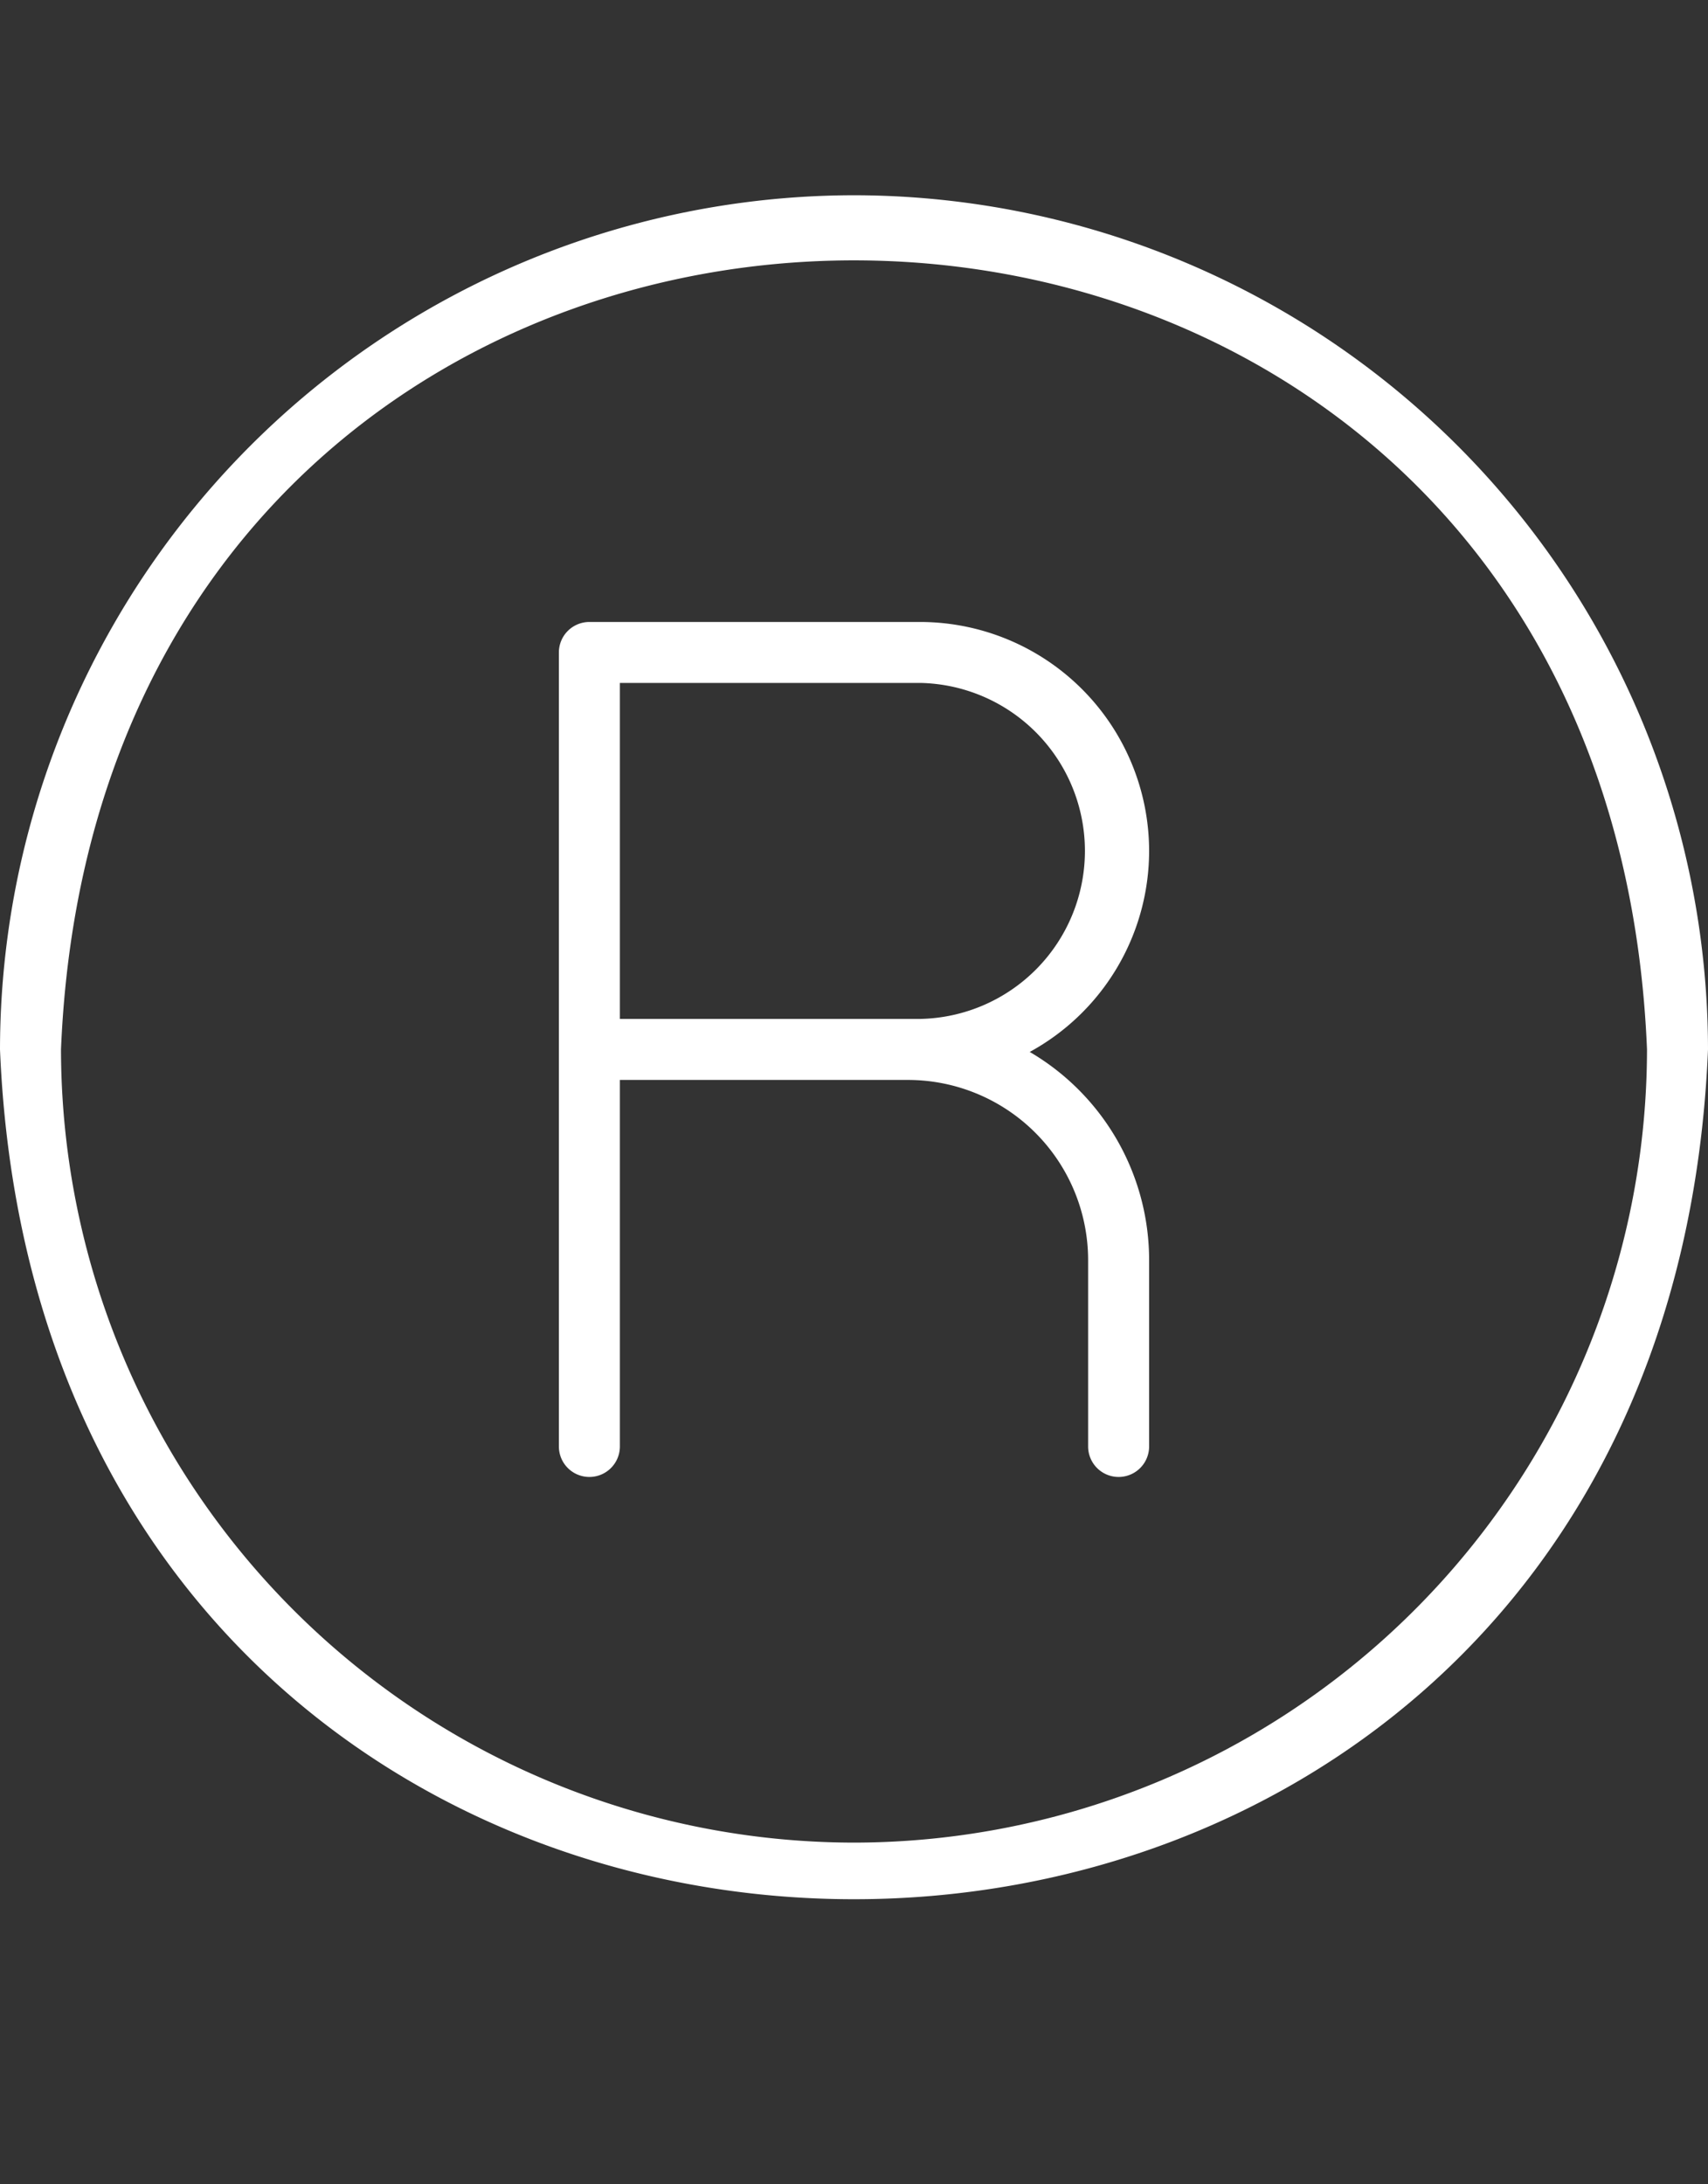
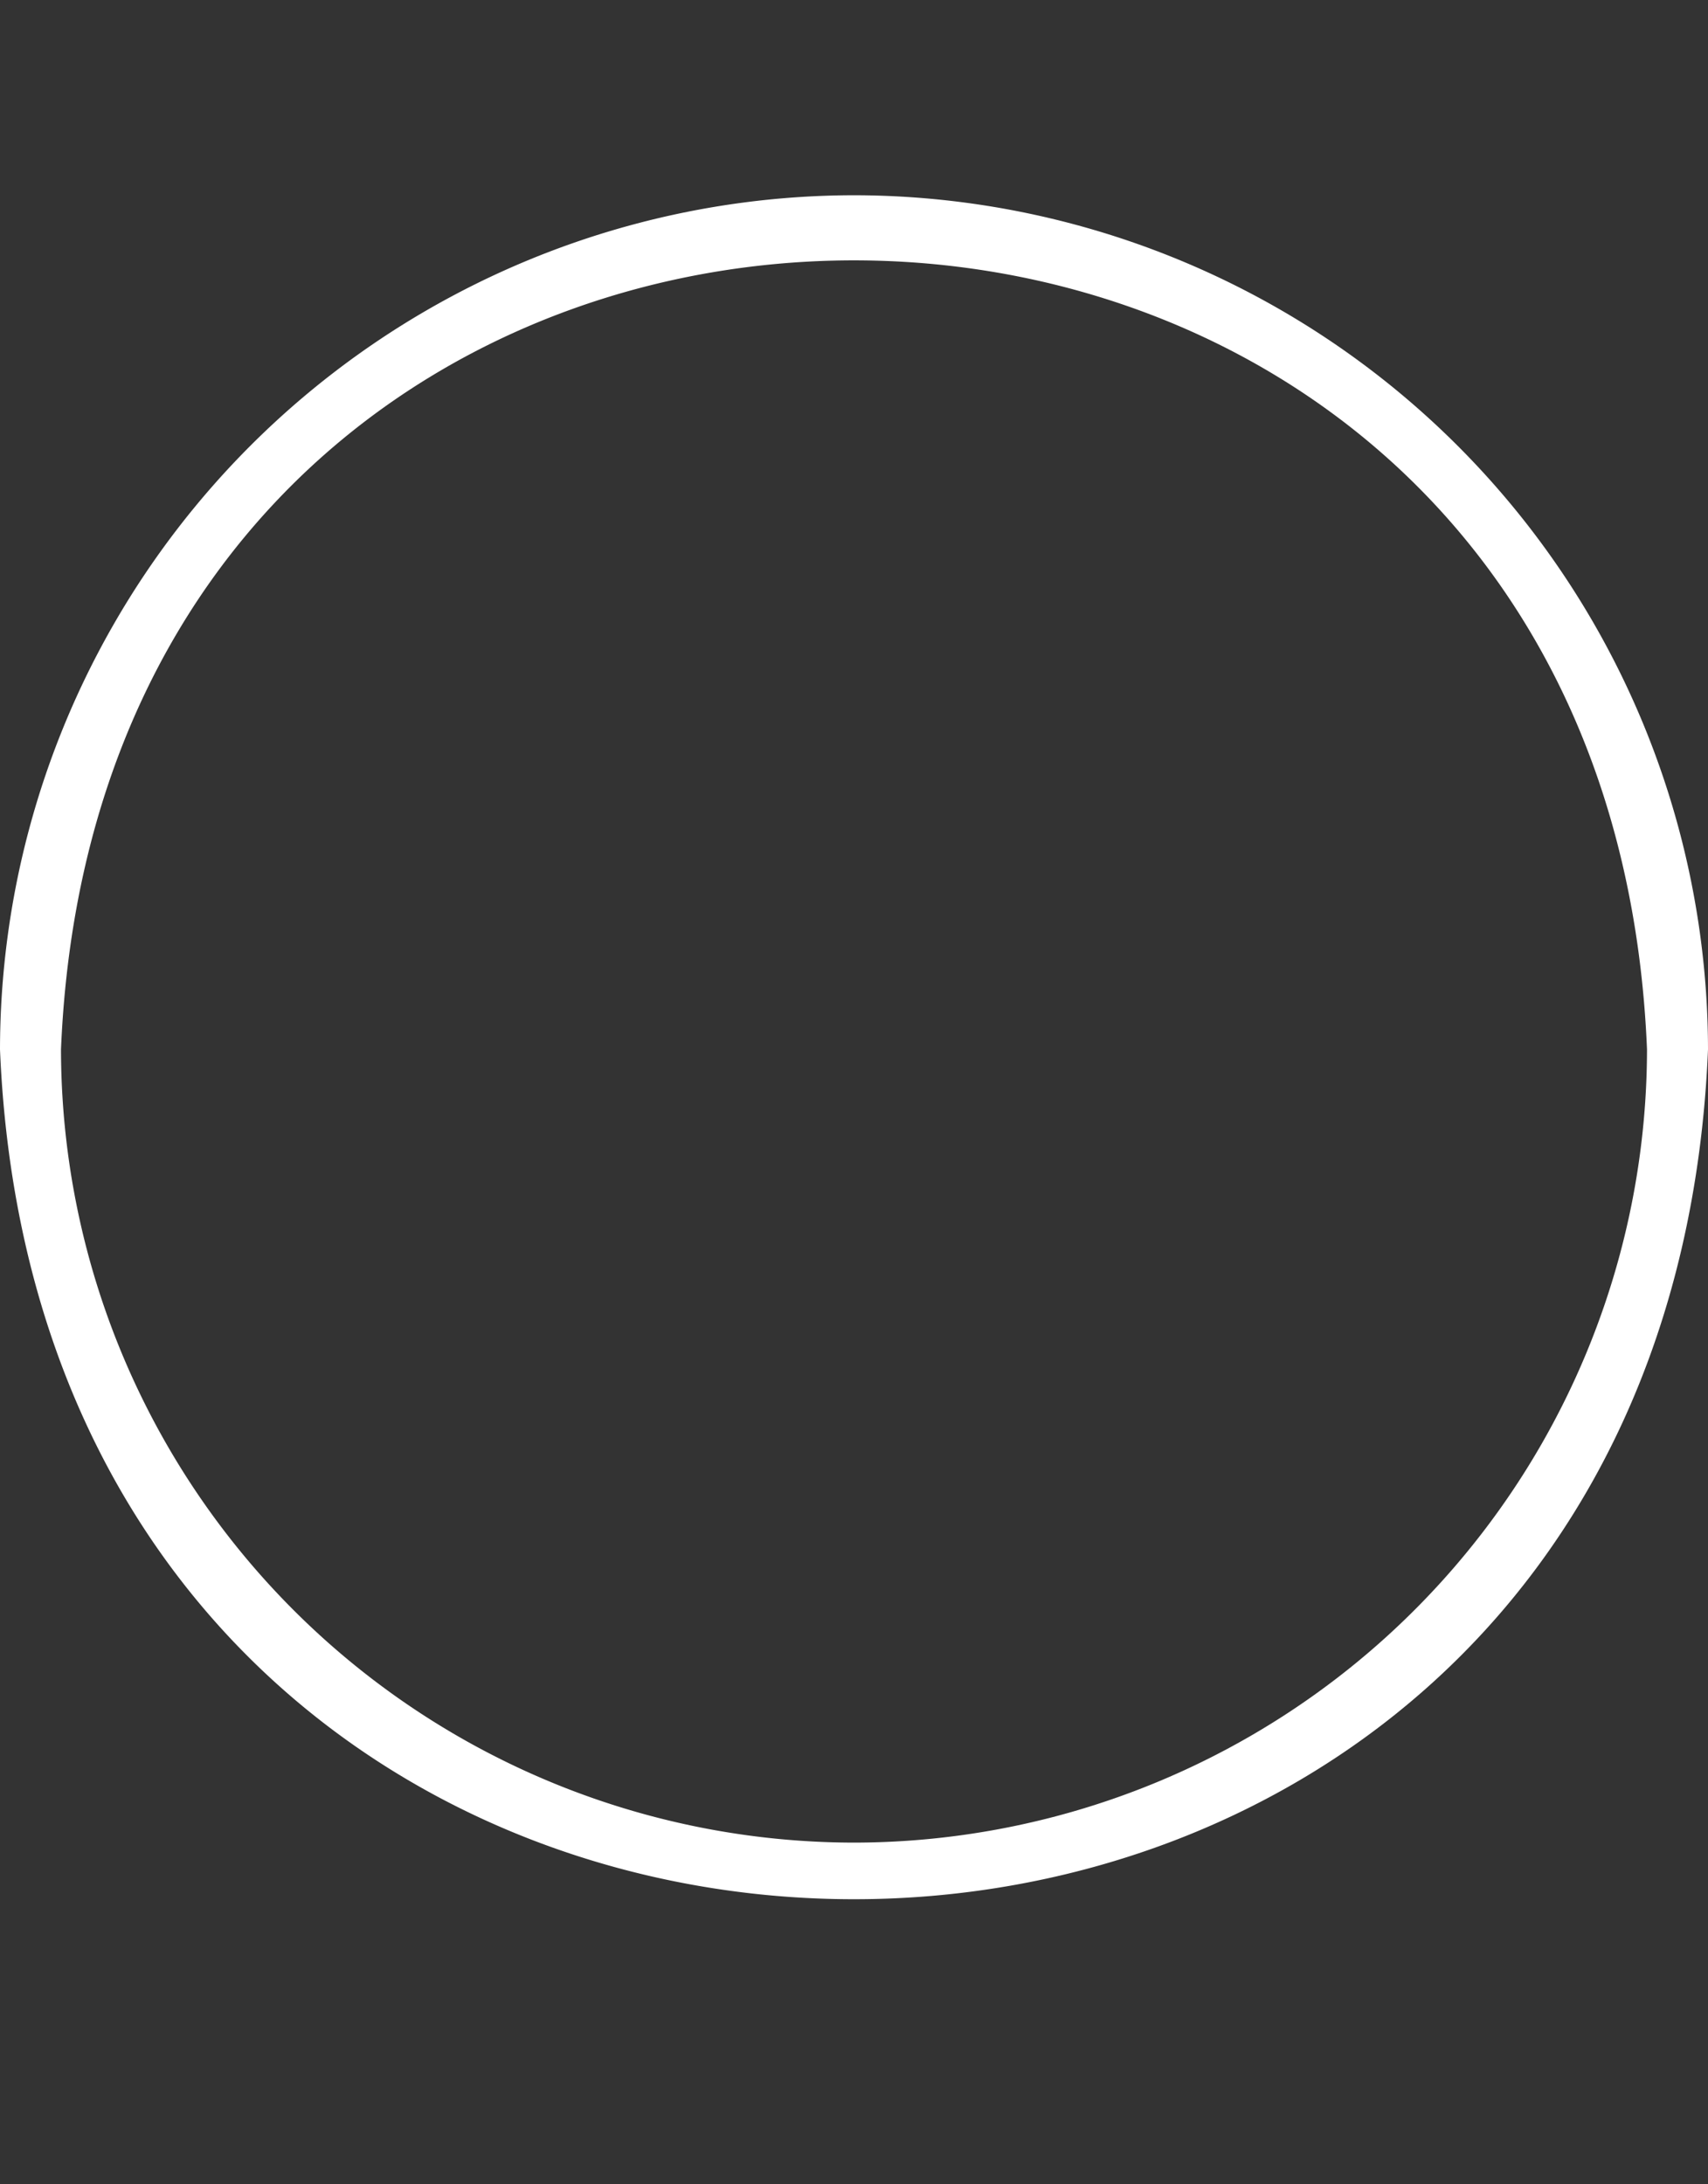
<svg xmlns="http://www.w3.org/2000/svg" fill="#ffffff" height="35.8" preserveAspectRatio="xMidYMid meet" version="1" viewBox="2.0 -1.2 28.0 35.8" width="28" zoomAndPan="magnify">
  <rect x="2.0" y="-1.2" width="28.0" height="35.8" fill="#333333" stroke="none" />
  <g id="change1_1">
-     <path d="M20.838,12.747a3.757,3.757,0,0,0-3.753-3.753H11.662a.5.5,0,0,0-.5.5V22.507a.5.5,0,0,0,1,0V16.5h4.724a2.955,2.955,0,0,1,2.952,2.952v3.055a.5.5,0,0,0,1,0V19.452a3.954,3.954,0,0,0-1.957-3.411A3.757,3.757,0,0,0,20.838,12.747ZM17.084,15.5H12.162V9.993h4.922A2.754,2.754,0,0,1,17.084,15.5Z" />
-   </g>
+     </g>
  <g id="change1_2">
    <path d="M16,2A14.016,14.016,0,0,0,2,16c.769,18.573,27.234,18.568,28-0A14.016,14.016,0,0,0,16,2Zm0,27A13.014,13.014,0,0,1,3,16c.714-17.246,25.289-17.241,26,0A13.014,13.014,0,0,1,16,29Z" />
  </g>
</svg>